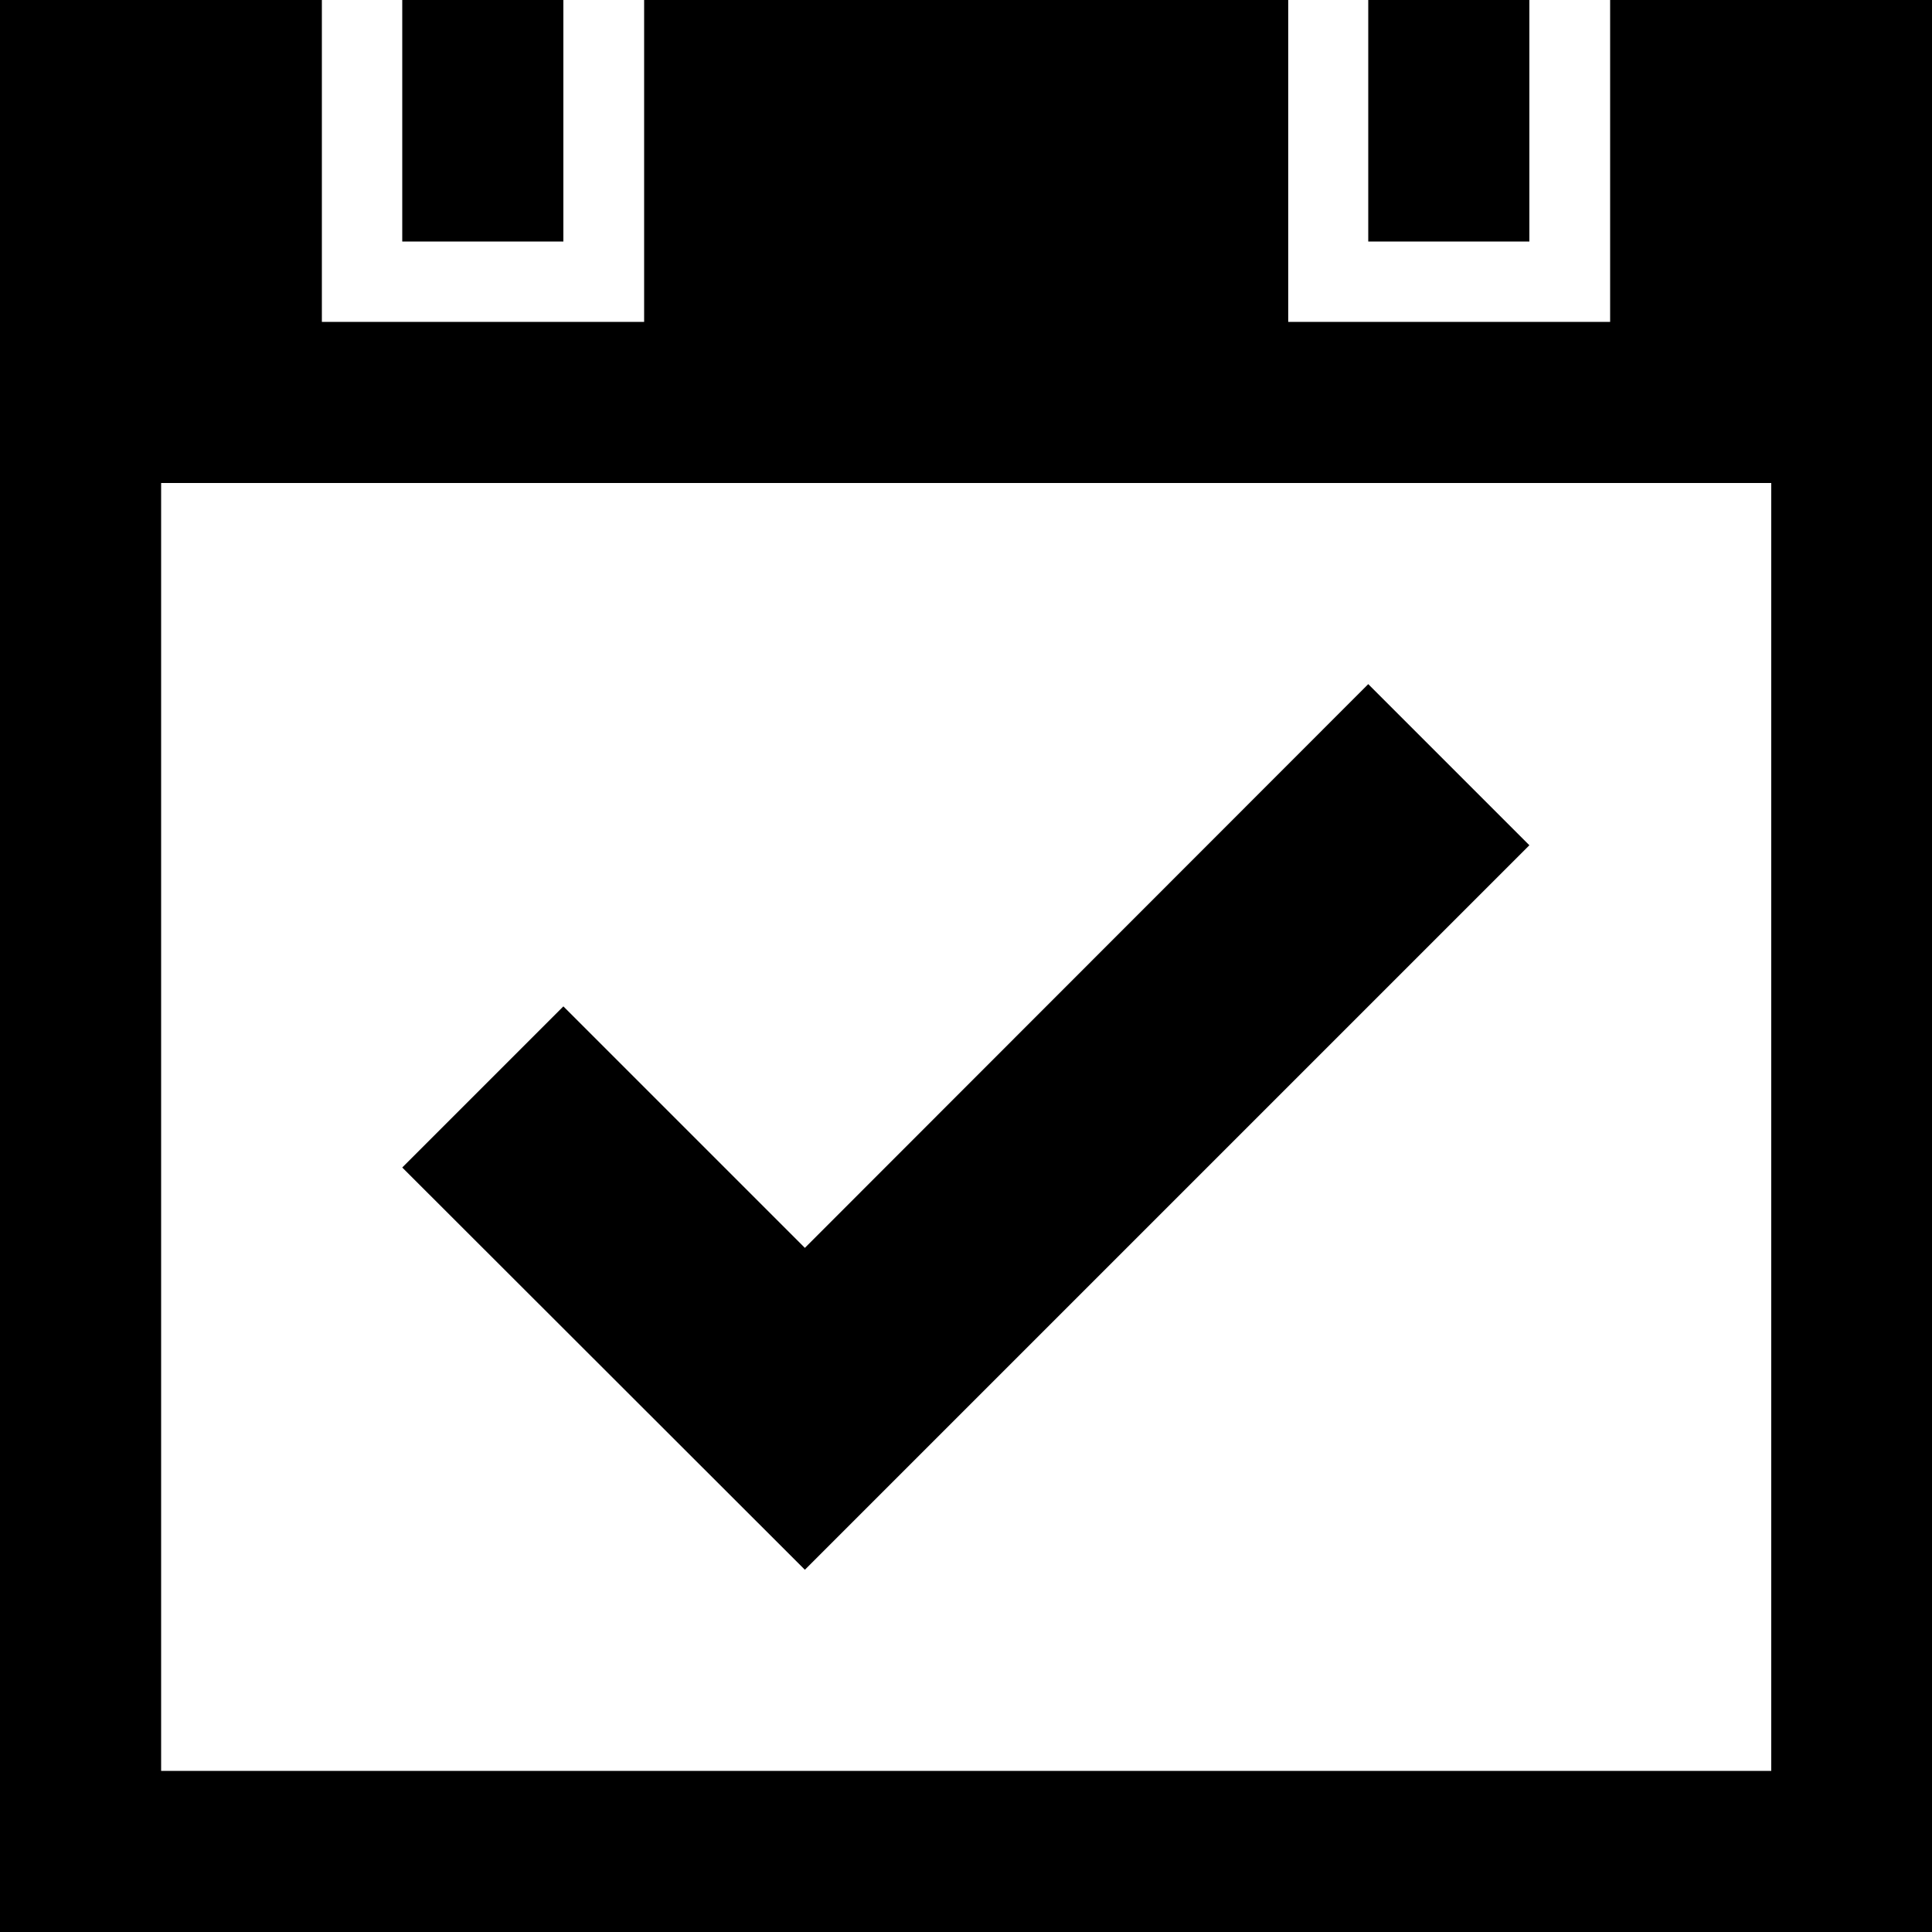
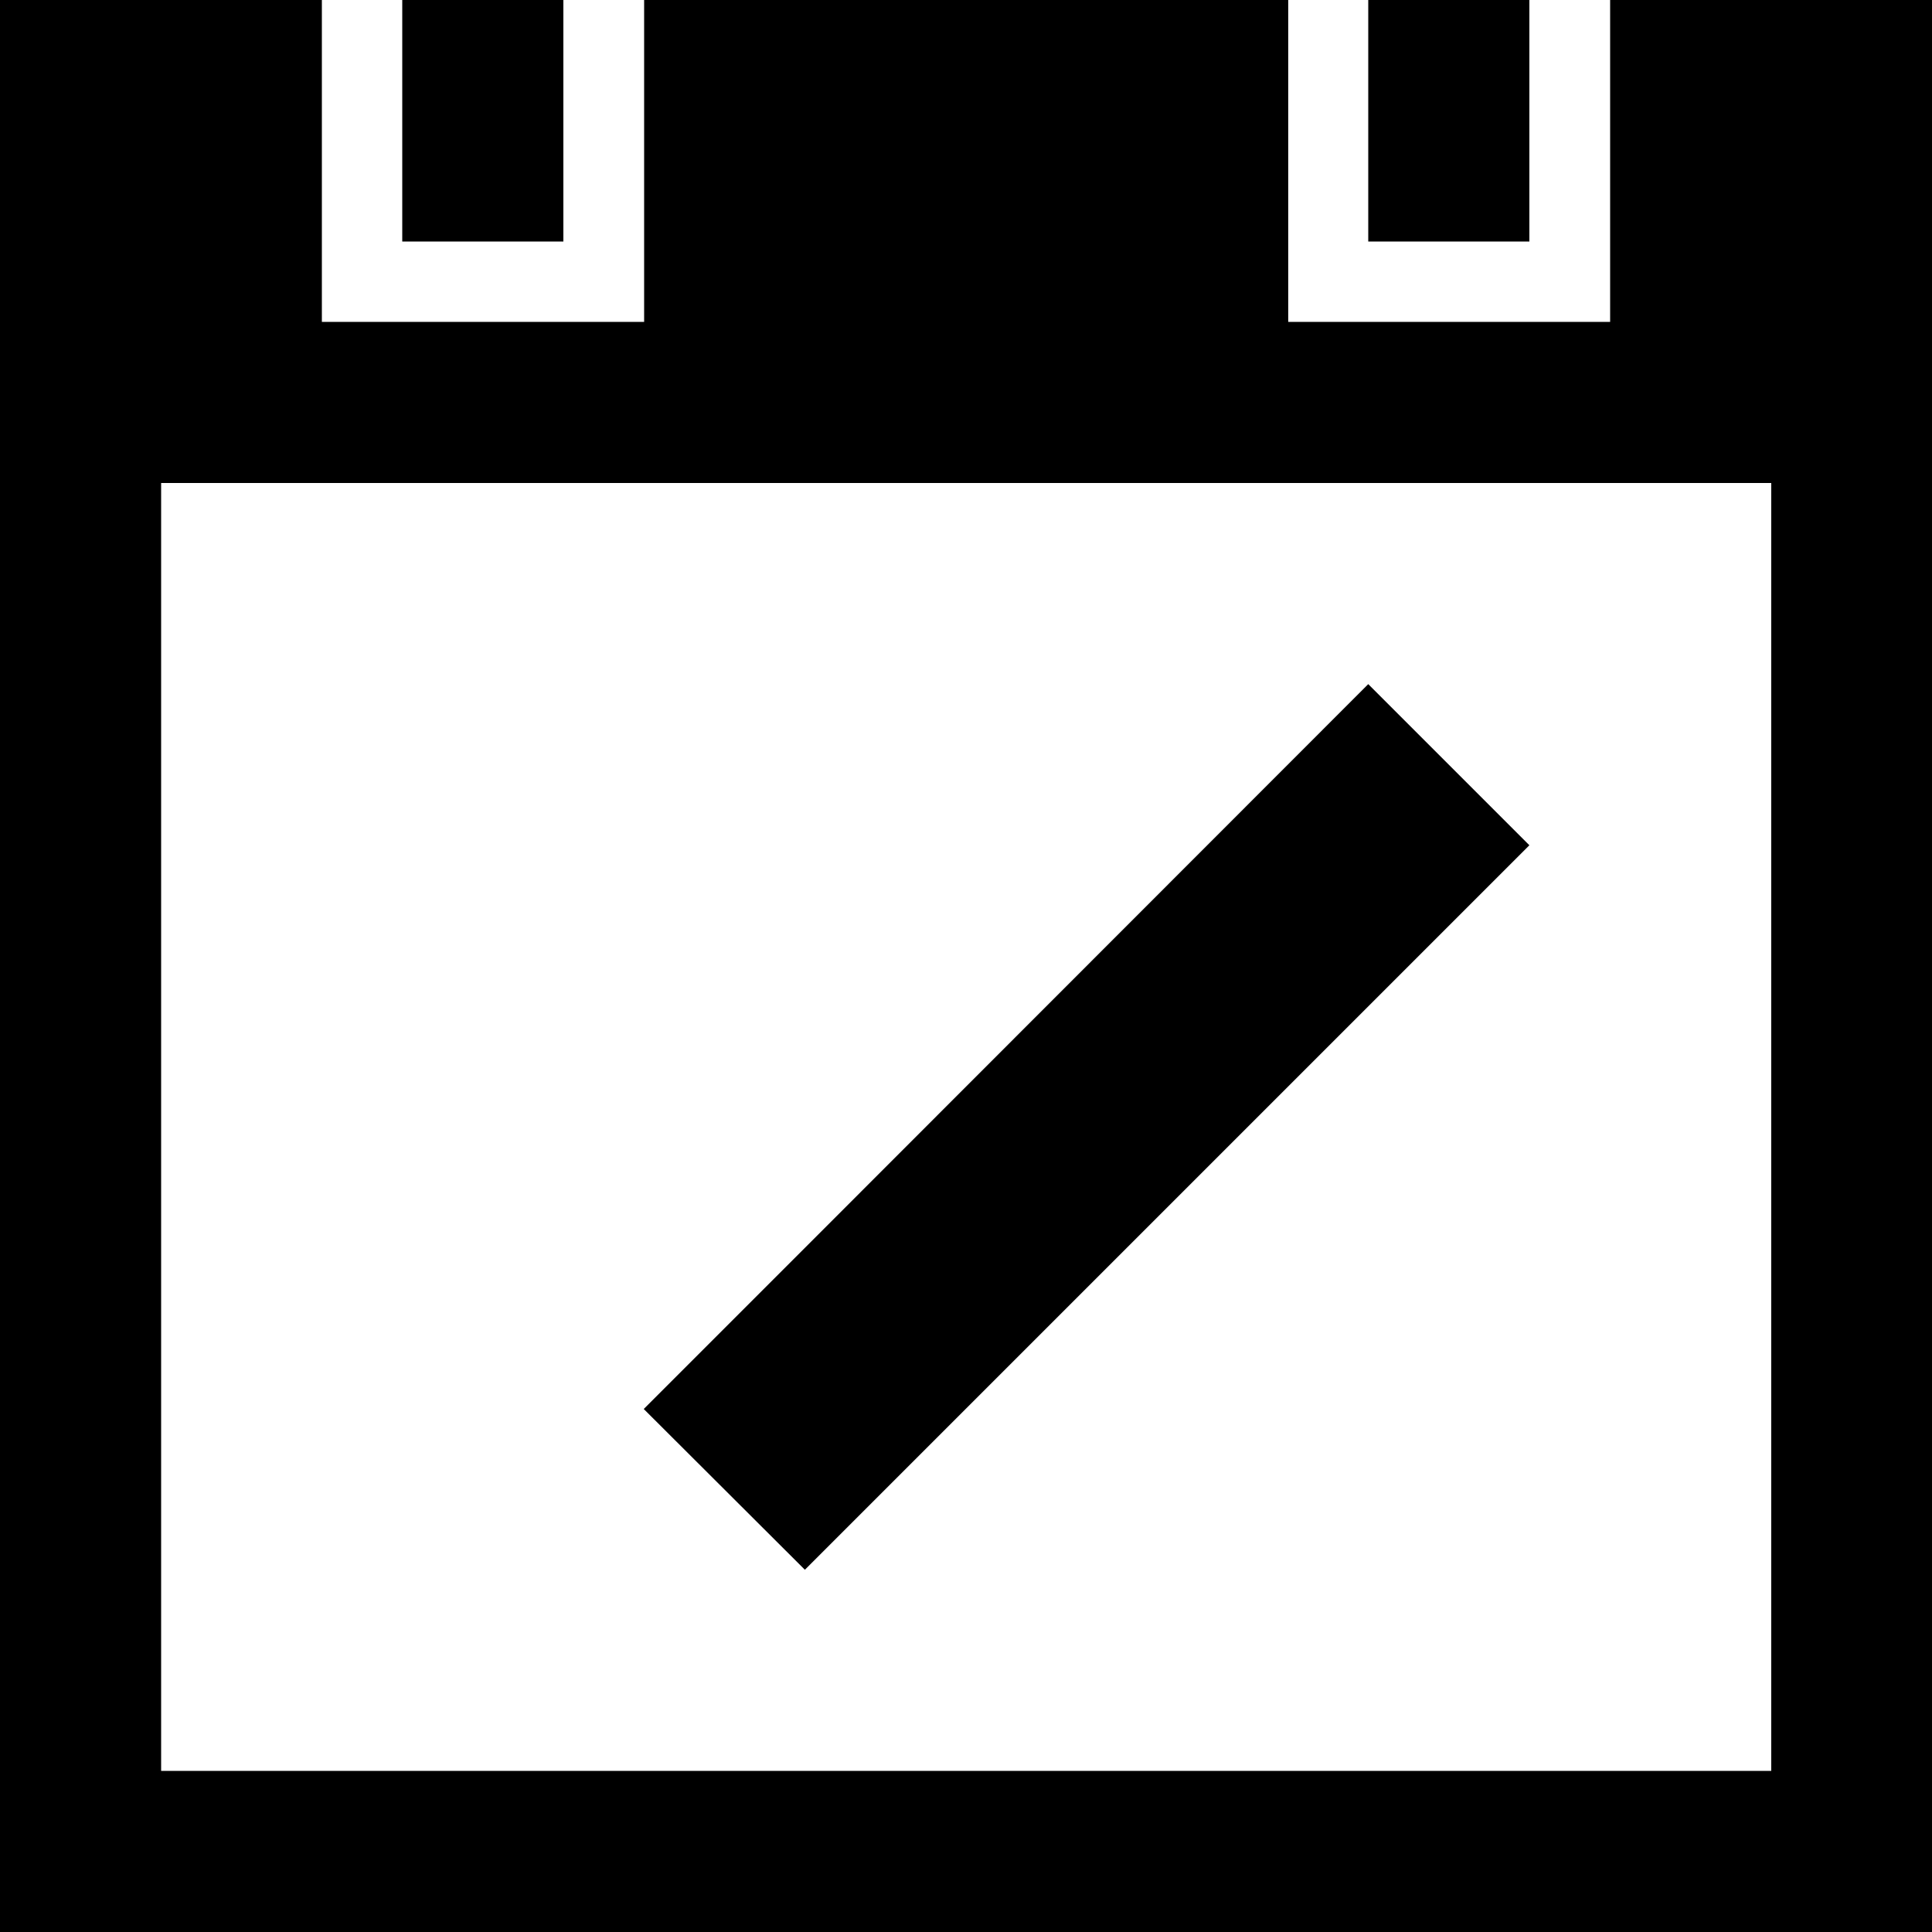
<svg xmlns="http://www.w3.org/2000/svg" fill="#000000" height="800px" width="800px" version="1.1" id="Layer_1" viewBox="0 0 512 512" enable-background="new 0 0 512 512" xml:space="preserve">
-   <path d="M405.3,0h-42.7v64h42.7V0z M149.3,0h-42.7v64h42.7V0z M426.7,0v85.3h-85.3V0H170.7v85.3H85.3V0H0v512h512V0H426.7z   M469.3,469.3H42.7V128h426.7V469.3z M405.3,224l-42.7-42.7L213.3,330.7l-64-64l-42.7,42.7L213.3,416L405.3,224z" />
+   <path d="M405.3,0h-42.7v64h42.7V0z M149.3,0h-42.7v64h42.7V0z M426.7,0v85.3h-85.3V0H170.7v85.3H85.3V0H0v512h512V0H426.7z   M469.3,469.3H42.7V128h426.7V469.3z M405.3,224l-42.7-42.7L213.3,330.7l-42.7,42.7L213.3,416L405.3,224z" />
</svg>